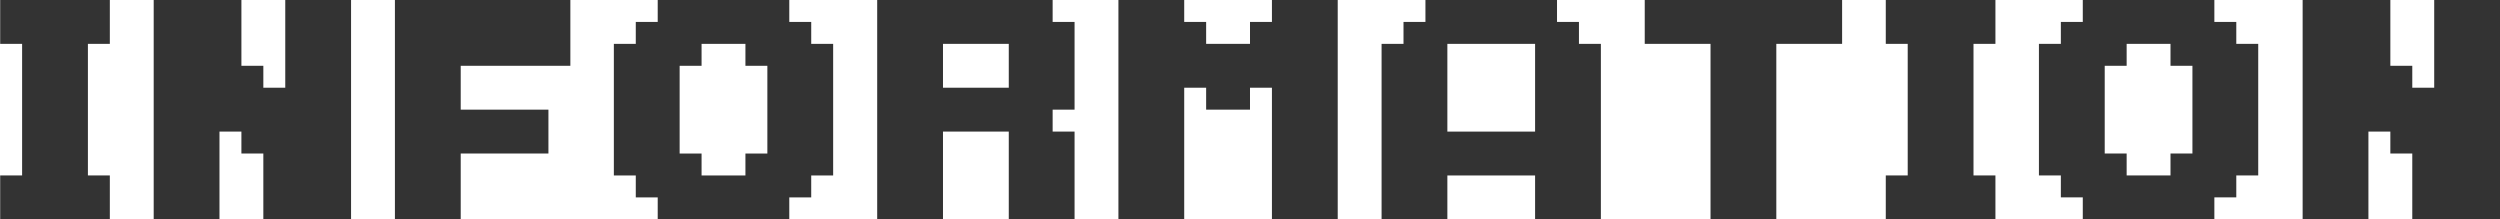
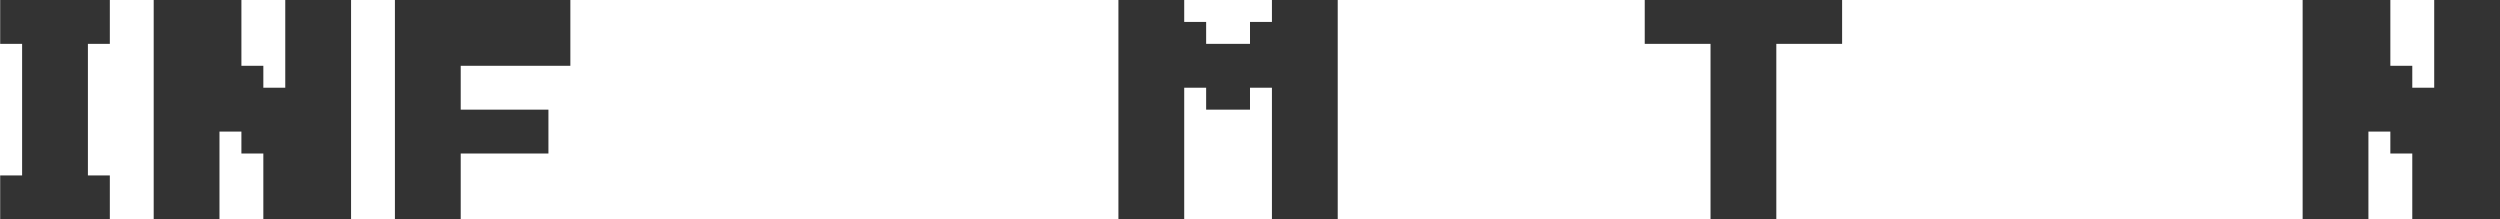
<svg xmlns="http://www.w3.org/2000/svg" version="1.1" id="_レイヤー_1" x="0px" y="0px" viewBox="0 0 1368 120" style="enable-background:new 0 0 1368 120;" xml:space="preserve">
  <style type="text/css">
	.st0{fill:#333333;}
</style>
  <g>
-     <path class="st0" d="M864,12h-12V0h-12h-12h-12h-12h-12h-12v12h-12v12h-12v12v12v12v12v12v12v12v12h12h12h12v-12V96h12h12h12h12v12   v12h12h12h12v-12V96V84V72V60V48V36V24h-12V12z M840,36v12v12v12h-12h-12h-12h-12V60V48V36V24h12h12h12h12V36z" />
    <polygon class="st0" points="984,0 972,0 960,0 948,0 936,0 924,0 912,0 900,0 900,12 900,24 912,24 924,24 936,24 936,36 936,48    936,60 936,72 936,84 936,96 936,108 936,120 948,120 960,120 972,120 972,108 972,96 972,84 972,72 972,60 972,48 972,36 972,24    984,24 996,24 1008,24 1008,12 1008,0 996,0  " />
    <polygon class="st0" points="1356,0 1344,0 1332,0 1332,12 1332,24 1332,36 1332,48 1320,48 1320,36 1308,36 1308,24 1308,12    1308,0 1296,0 1284,0 1272,0 1260,0 1260,12 1260,24 1260,36 1260,48 1260,60 1260,72 1260,84 1260,96 1260,108 1260,120 1272,120    1284,120 1296,120 1296,108 1296,96 1296,84 1296,72 1308,72 1308,84 1320,84 1320,96 1320,108 1320,120 1332,120 1344,120    1356,120 1368,120 1368,108 1368,96 1368,84 1368,72 1368,60 1368,48 1368,36 1368,24 1368,12 1368,0  " />
    <polygon class="st0" points="288.1,0 276.1,0 264.1,0 252.1,0 240.1,0 228.1,0 216.1,0 216.1,12 216.1,24 216.1,36 216.1,48    216.1,60 216.1,72 216.1,84 216.1,96 216.1,108 216.1,120 228.1,120 240.1,120 252.1,120 252.1,108 252.1,96 252.1,84 264.1,84    276.1,84 288.1,84 300.1,84 300.1,72 300.1,60 288.1,60 276.1,60 264.1,60 252.1,60 252.1,48 252.1,36 264.1,36 276.1,36 288.1,36    300.1,36 312.1,36 312.1,24 312.1,12 312.1,0 300.1,0  " />
-     <polygon class="st0" points="1067.9,0 1055.9,0 1043.9,0 1031.9,0 1031.9,12 1031.9,24 1043.9,24 1043.9,36 1043.9,48 1043.9,60    1043.9,72 1043.9,84 1043.9,96 1031.9,96 1031.9,108 1031.9,120 1043.9,120 1055.9,120 1067.9,120 1079.9,120 1091.9,120    1091.9,108 1091.9,96 1079.9,96 1079.9,84 1079.9,72 1079.9,60 1079.9,48 1079.9,36 1079.9,24 1091.9,24 1091.9,12 1091.9,0    1079.9,0  " />
    <polygon class="st0" points="36.1,0 24.1,0 12.1,0 0.1,0 0.1,12 0.1,24 12.1,24 12.1,36 12.1,48 12.1,60 12.1,72 12.1,84 12.1,96    0.1,96 0.1,108 0.1,120 12.1,120 24.1,120 36.1,120 48.1,120 60.1,120 60.1,108 60.1,96 48.1,96 48.1,84 48.1,72 48.1,60 48.1,48    48.1,36 48.1,24 60.1,24 60.1,12 60.1,0 48.1,0  " />
    <polygon class="st0" points="708,0 696,0 696,12 684,12 684,24 672,24 660,24 660,12 648,12 648,0 636,0 624,0 612,0 612,12    612,24 612,36 612,48 612,60 612,72 612,84 612,96 612,108 612,120 624,120 636,120 648,120 648,108 648,96 648,84 648,72 648,60    648,48 660,48 660,60 672,60 684,60 684,48 696,48 696,60 696,72 696,84 696,96 696,108 696,120 708,120 720,120 732,120 732,108    732,96 732,84 732,72 732,60 732,48 732,36 732,24 732,12 732,0 720,0  " />
-     <path class="st0" d="M1223.7,12h-12V0h-12h-12h-12h-12h-12h-12v12h-12v12h-12v12v12v12v12v12v12h12v12h12v12h12h12h12h12h12h12v-12   h12V96h12V84V72V60V48V36V24h-12V12z M1187.7,84v12h-12h-12V84h-12V72V60V48V36h12V24h12h12v12h12v12v12v12v12H1187.7z" />
-     <path class="st0" d="M443.9,12h-12V0h-12h-12h-12h-12h-12h-12v12h-12v12h-12v12v12v12v12v12v12h12v12h12v12h12h12h12h12h12h12v-12   h12V96h12V84V72V60V48V36V24h-12V12z M407.9,84v12h-12h-12V84h-12V72V60V48V36h12V24h12h12v12h12v12v12v12v12H407.9z" />
-     <path class="st0" d="M576,0h-12h-12h-12h-12h-12h-12h-12h-12v12v12v12v12v12v12v12v12v12v12h12h12h12v-12V96V84V72h12h12h12v12v12   v12v12h12h12h12v-12V96V84V72h-12V60h12V48V36V24V12h-12V0z M516,36V24h12h12h12v12v12h-12h-12h-12V36z" />
    <polygon class="st0" points="168.1,0 156.1,0 156.1,12 156.1,24 156.1,36 156.1,48 144.1,48 144.1,36 132.1,36 132.1,24 132.1,12    132.1,0 120.1,0 108.1,0 96.1,0 84.1,0 84.1,12 84.1,24 84.1,36 84.1,48 84.1,60 84.1,72 84.1,84 84.1,96 84.1,108 84.1,120    96.1,120 108.1,120 120.1,120 120.1,108 120.1,96 120.1,84 120.1,72 132.1,72 132.1,84 144.1,84 144.1,96 144.1,108 144.1,120    156.1,120 168.1,120 180.1,120 192.1,120 192.1,108 192.1,96 192.1,84 192.1,72 192.1,60 192.1,48 192.1,36 192.1,24 192.1,12    192.1,0 180.1,0  " />
  </g>
</svg>